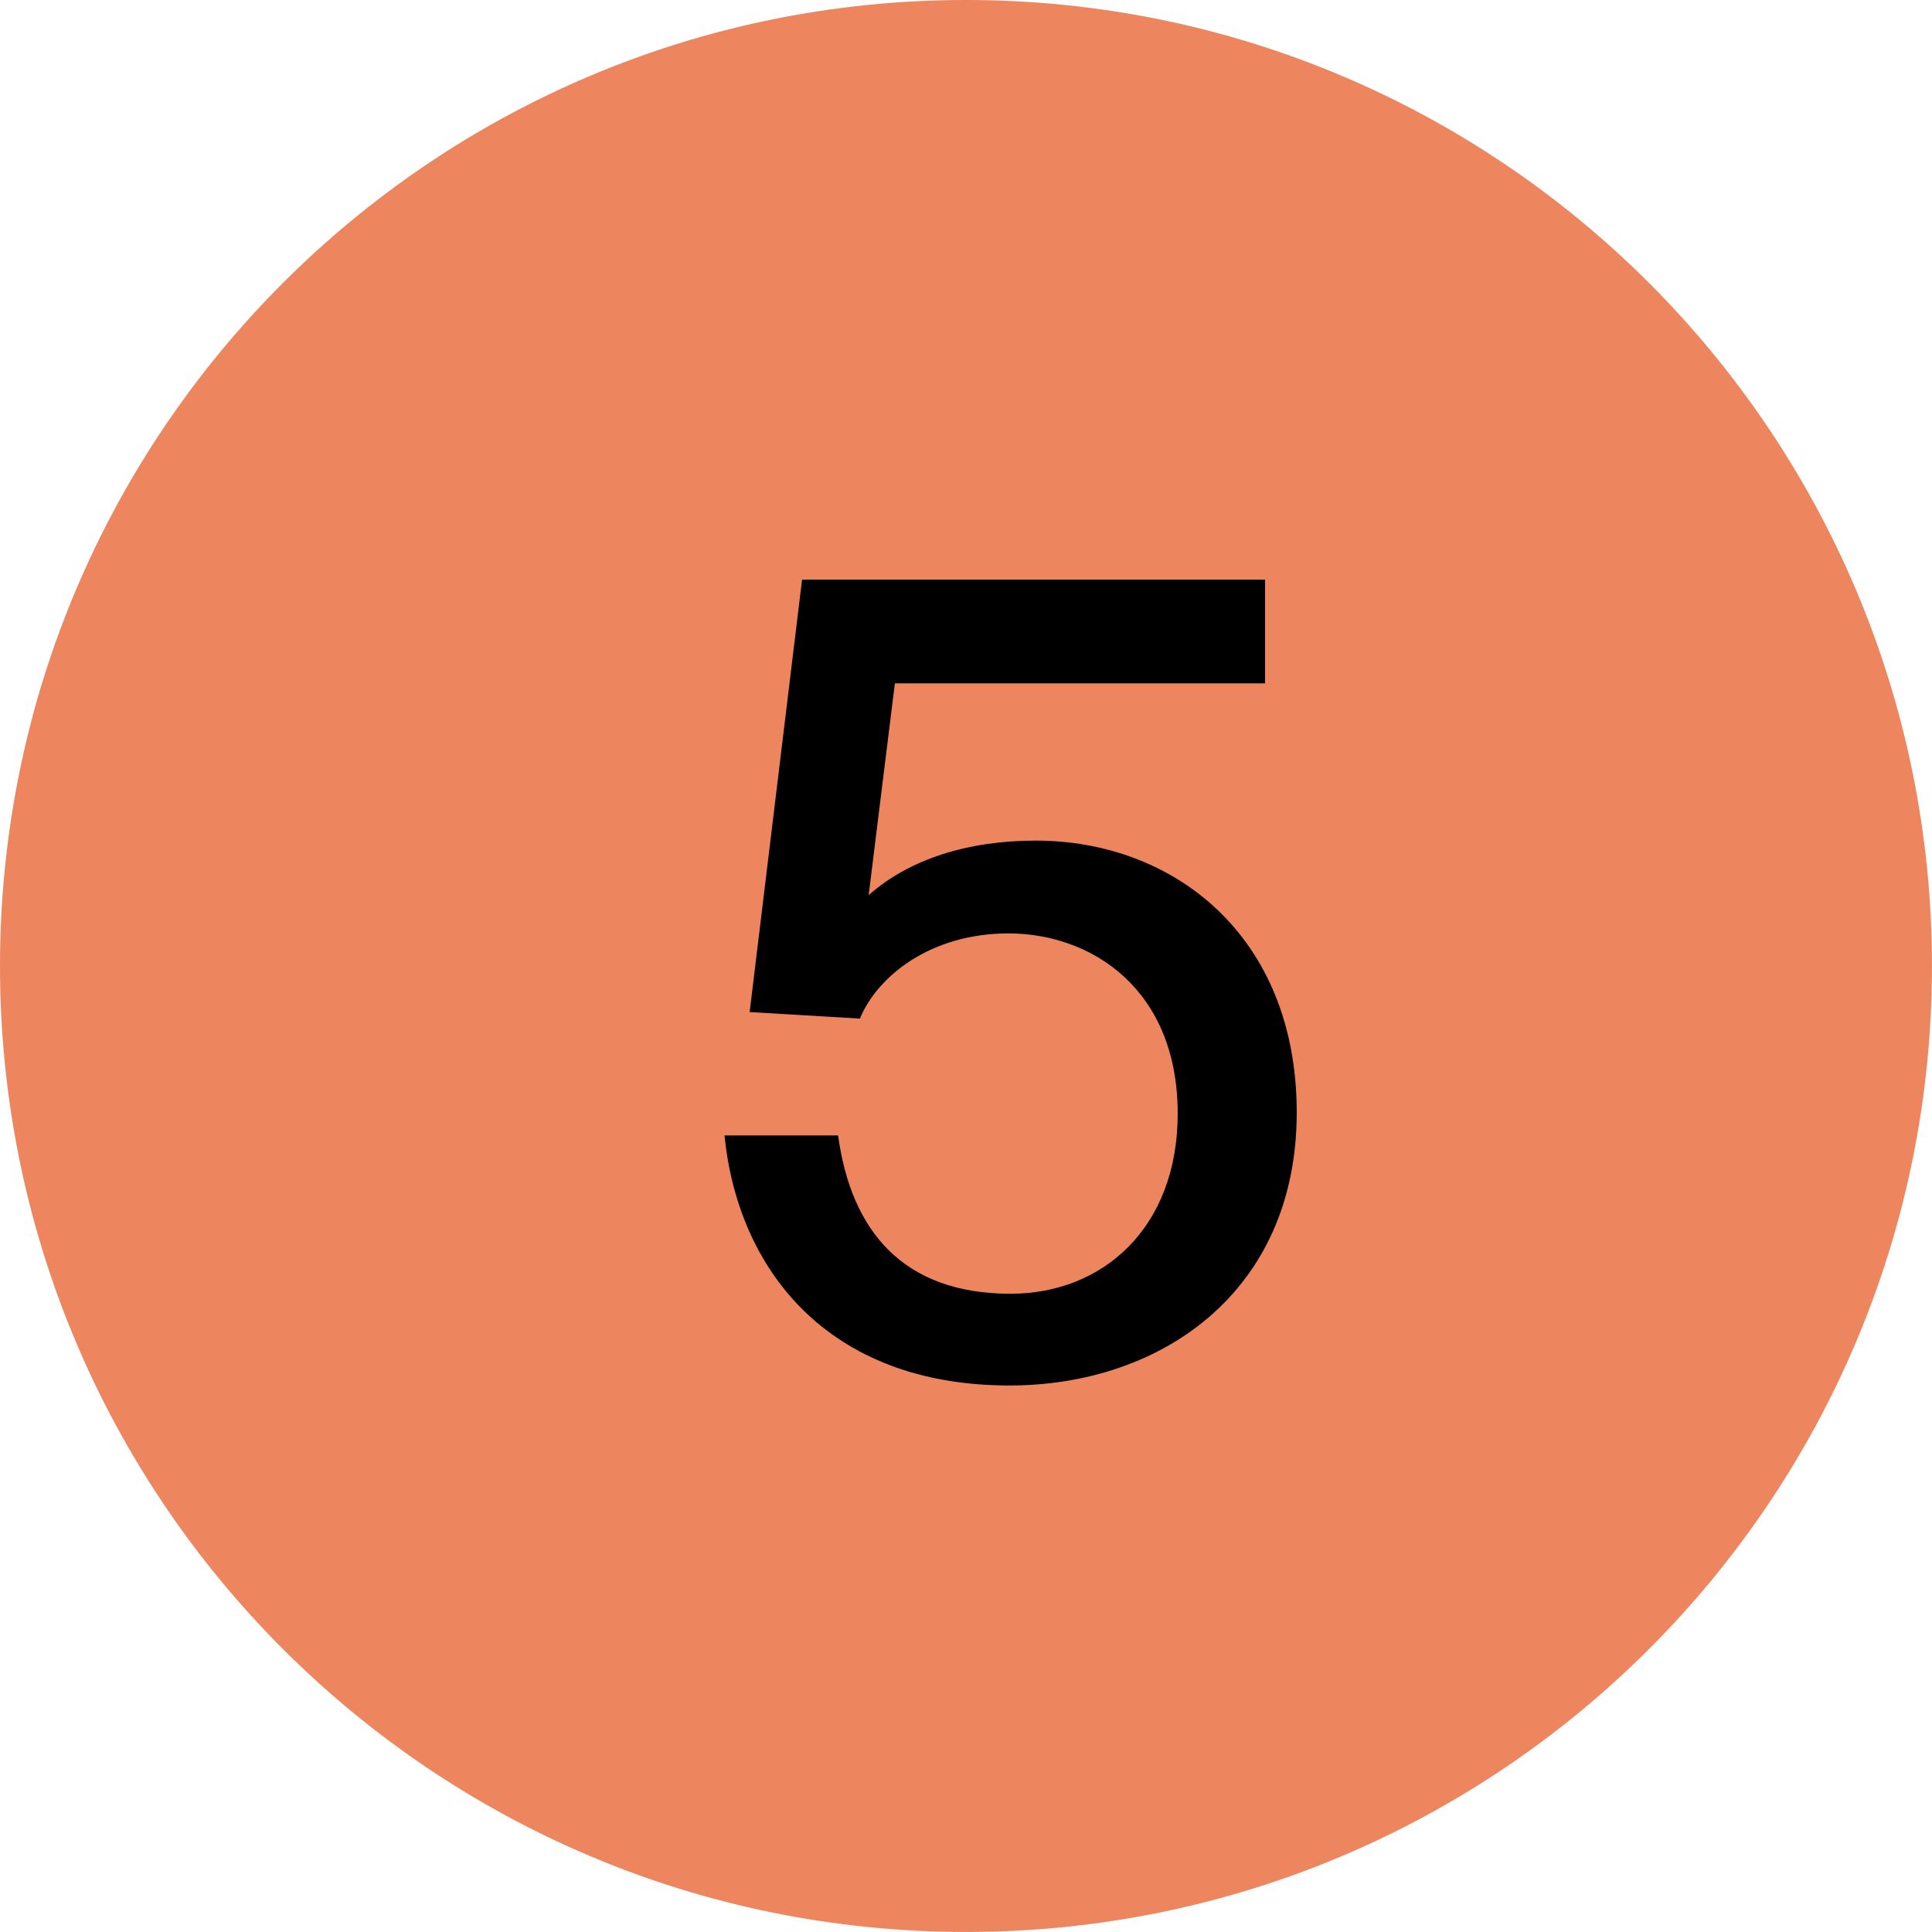
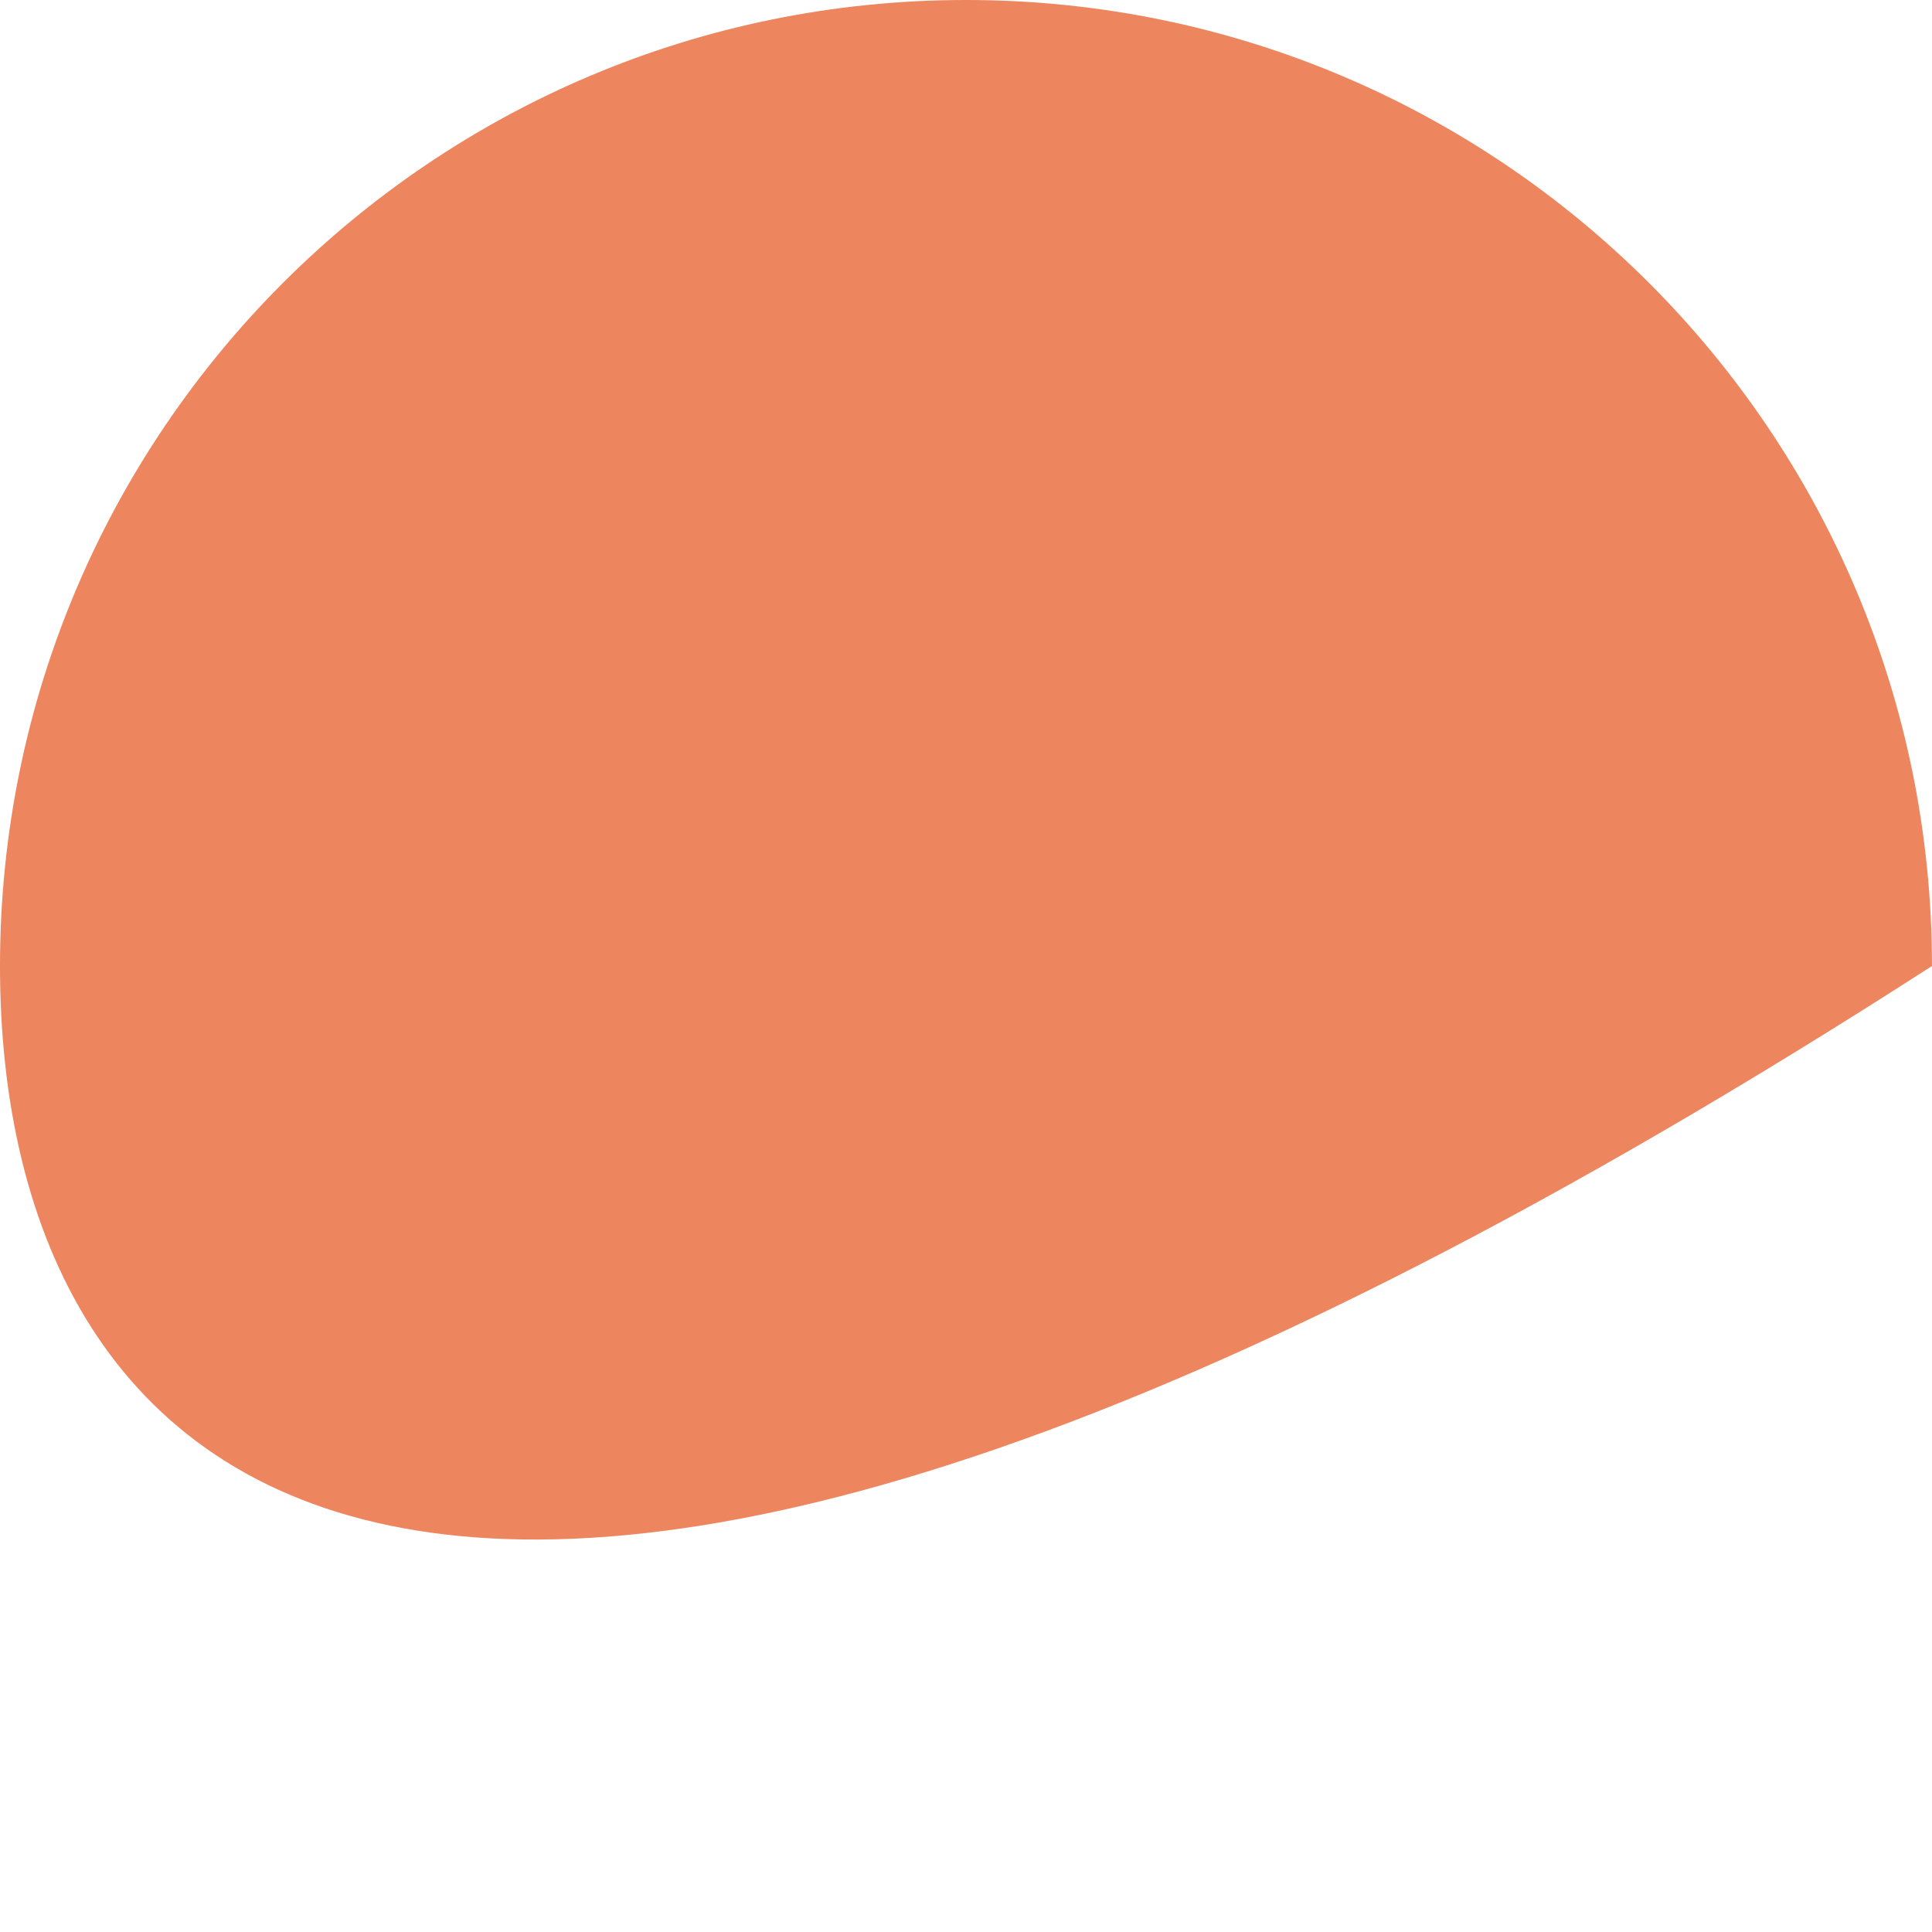
<svg xmlns="http://www.w3.org/2000/svg" width="54" height="54" viewBox="0 0 54 54" fill="none">
-   <path d="M53.999 27C53.999 41.911 41.911 53.999 27 53.999C12.088 53.999 0 41.911 0 27C0 12.088 12.088 0 27 0C41.911 0 53.999 12.088 53.999 27Z" fill="#ED855E" />
-   <path d="M32.917 31.125C32.917 34.33 30.811 36.161 28.247 36.161C25.256 36.161 23.791 34.422 23.425 31.736L20.25 31.736C20.617 35.429 23.089 38.725 28.216 38.725C32.459 38.725 36.244 36.1 36.244 31.095C36.244 26.15 32.795 23.495 28.949 23.495C27.057 23.495 25.409 24.014 24.279 25.021L25.012 19.1L35.358 19.1L35.358 16.2L22.418 16.2L20.953 28.287L24.035 28.47C24.523 27.28 26.019 26.089 28.186 26.089C30.506 26.089 32.917 27.646 32.917 31.125Z" fill="black" />
+   <path d="M53.999 27C12.088 53.999 0 41.911 0 27C0 12.088 12.088 0 27 0C41.911 0 53.999 12.088 53.999 27Z" fill="#ED855E" />
</svg>